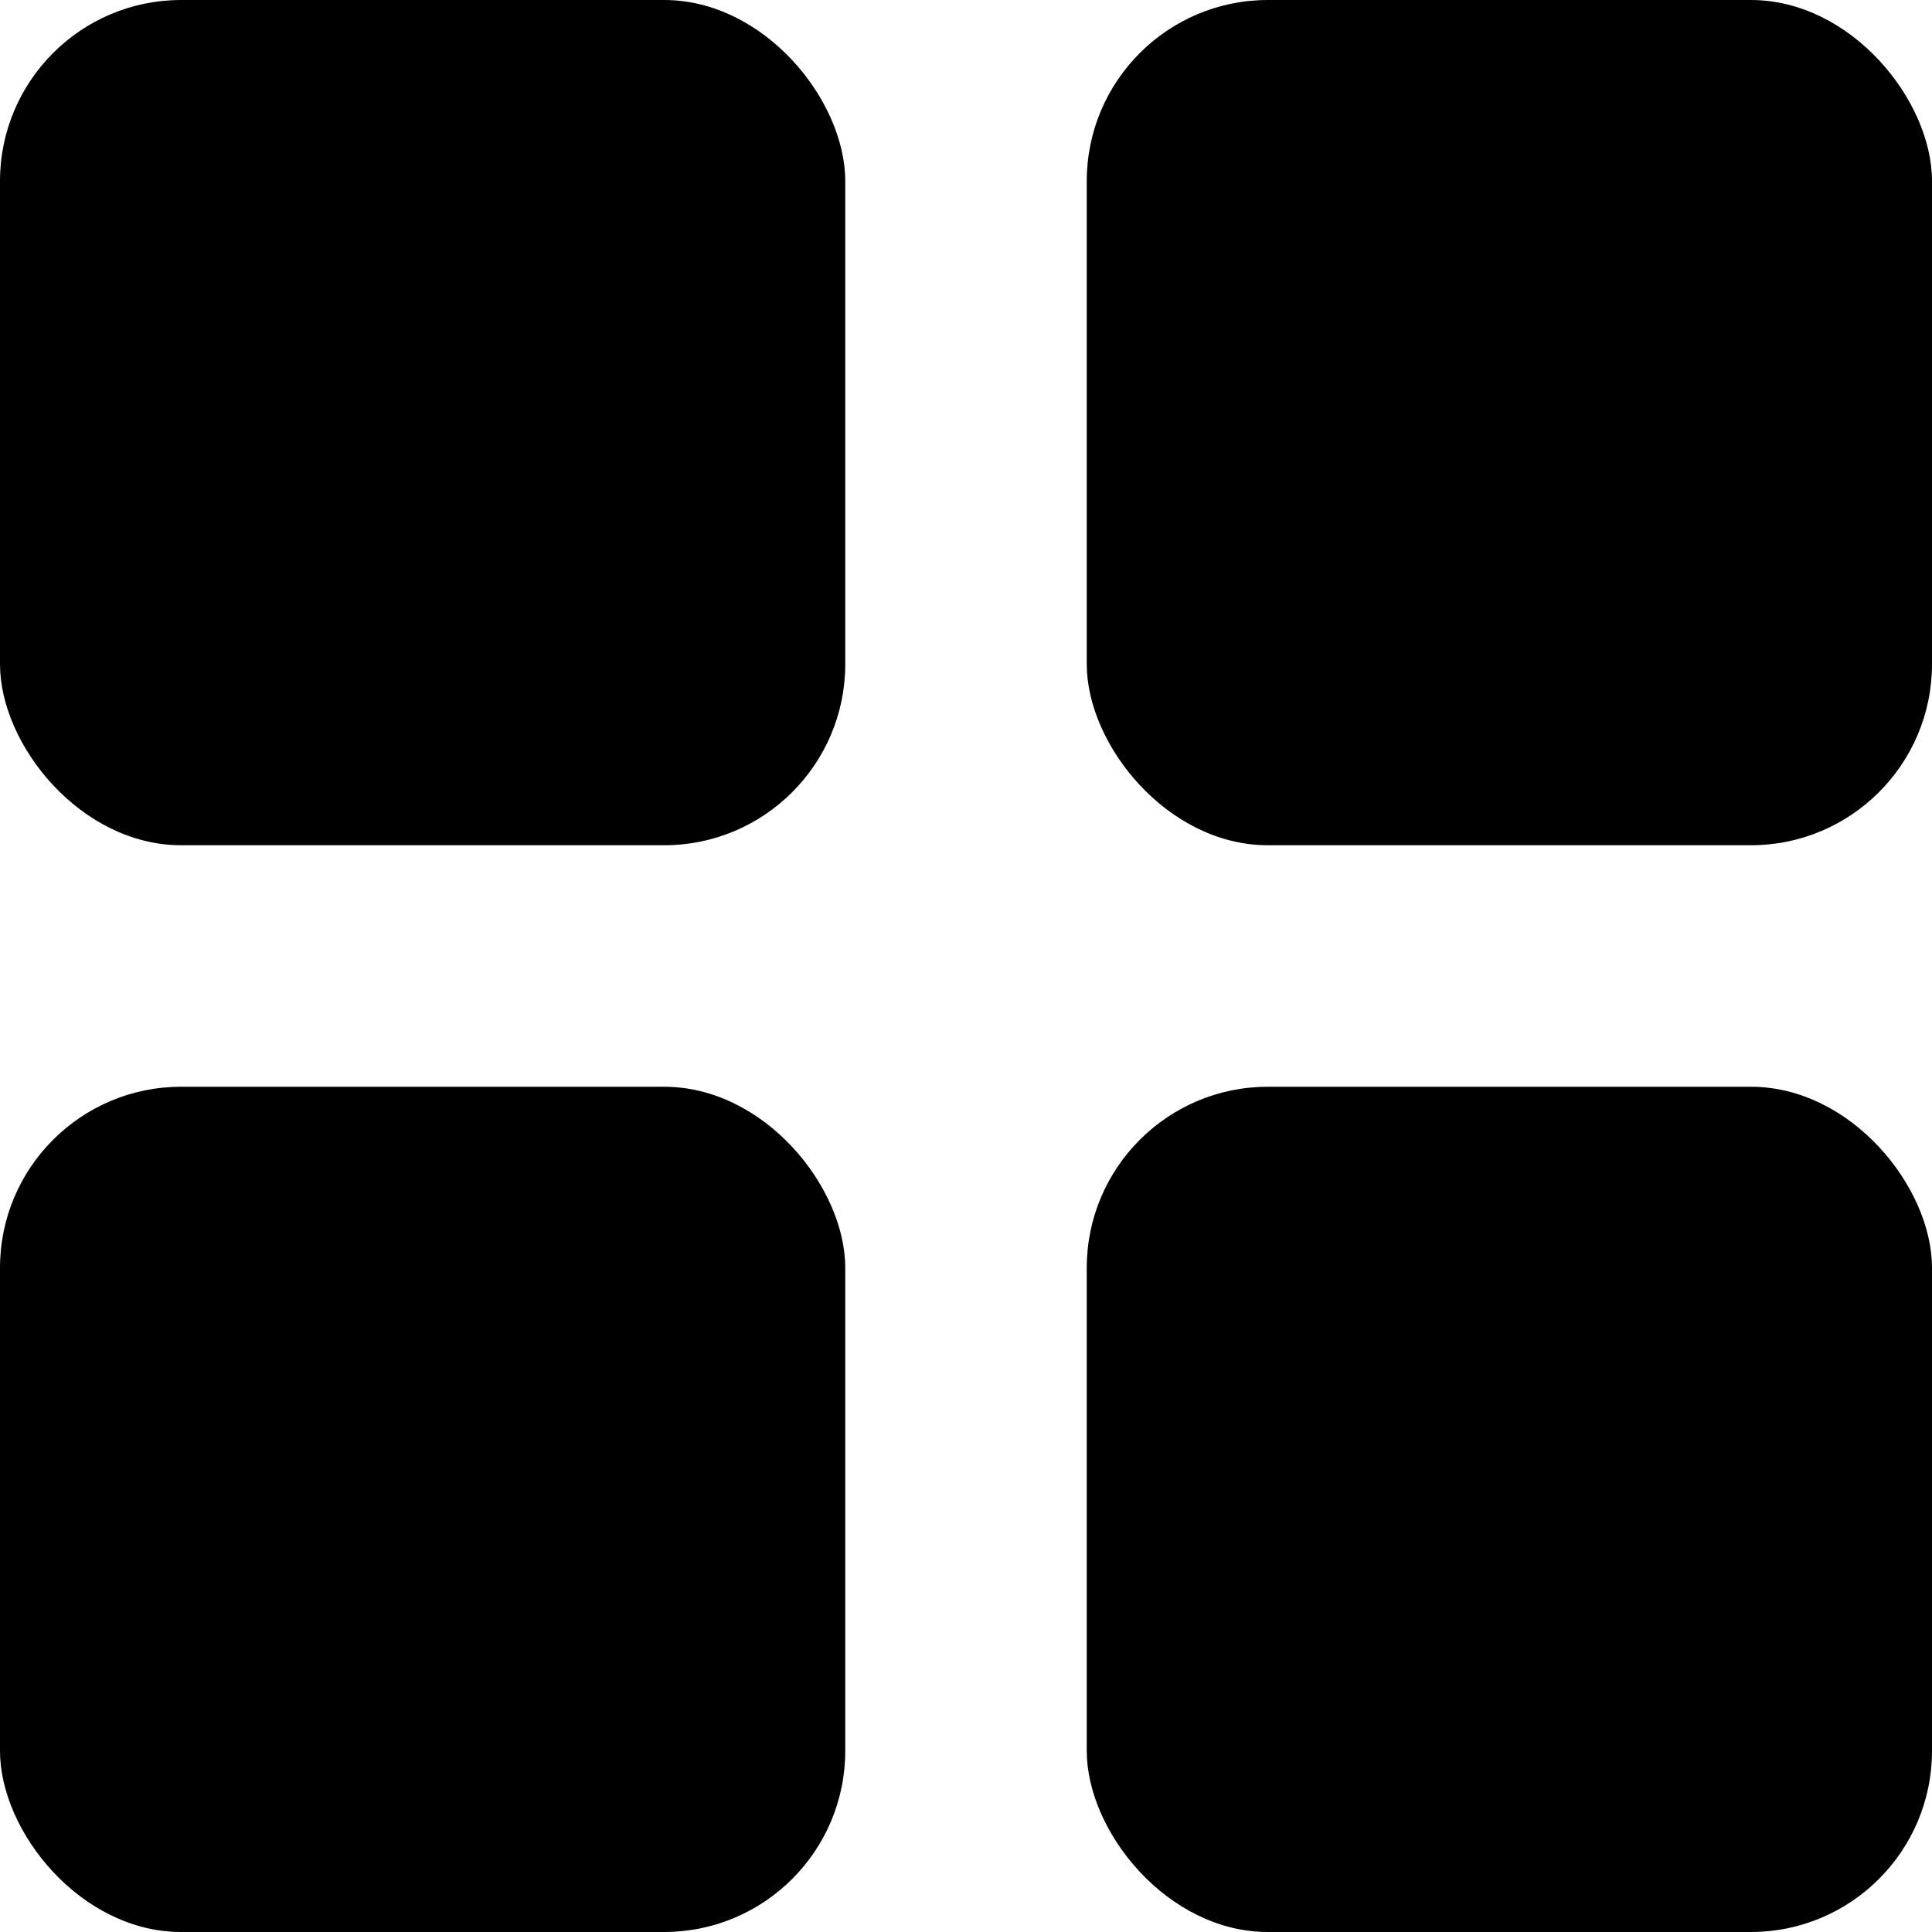
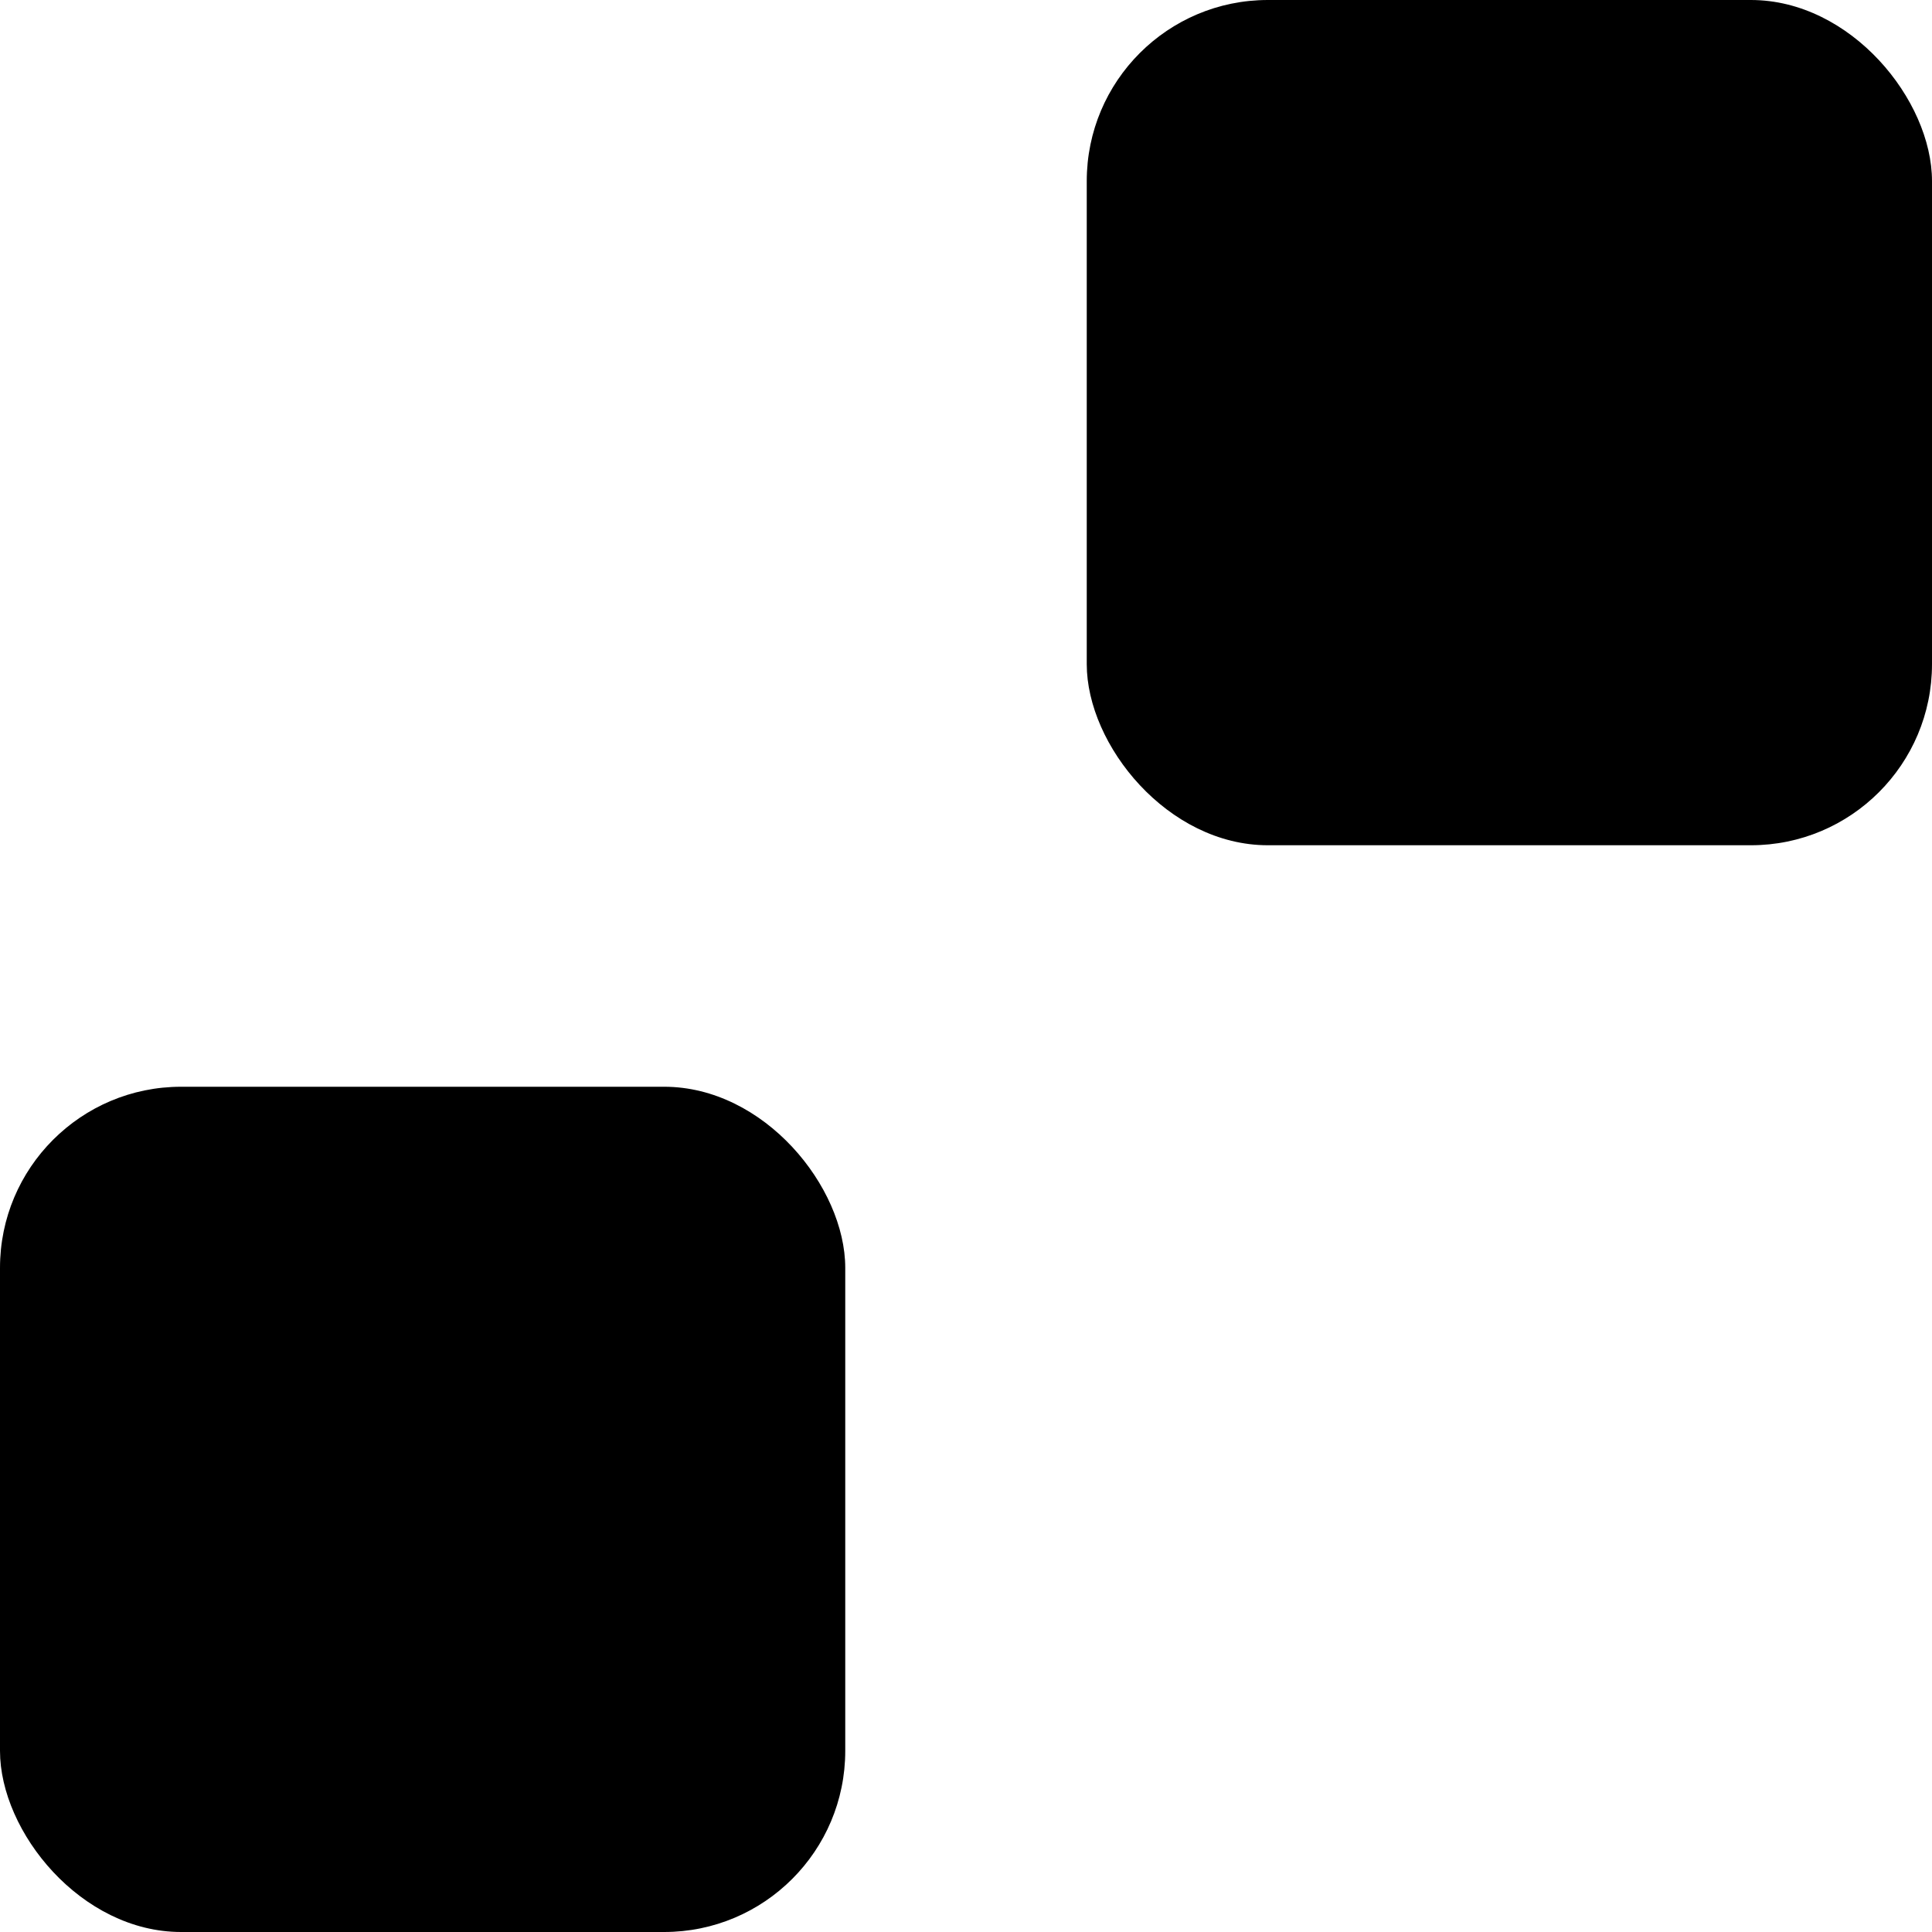
<svg xmlns="http://www.w3.org/2000/svg" width="32" height="32" viewBox="0 0 32 32" fill="none">
  <g>
-     <rect x="0" y="0" width="14" height="14" rx="3" fill="black" />
    <rect x="18" y="0" width="14" height="14" rx="3" fill="black" />
    <rect x="0" y="18" width="14" height="14" rx="3" fill="black" />
-     <rect x="18" y="18" width="14" height="14" rx="3" fill="black" />
  </g>
</svg>